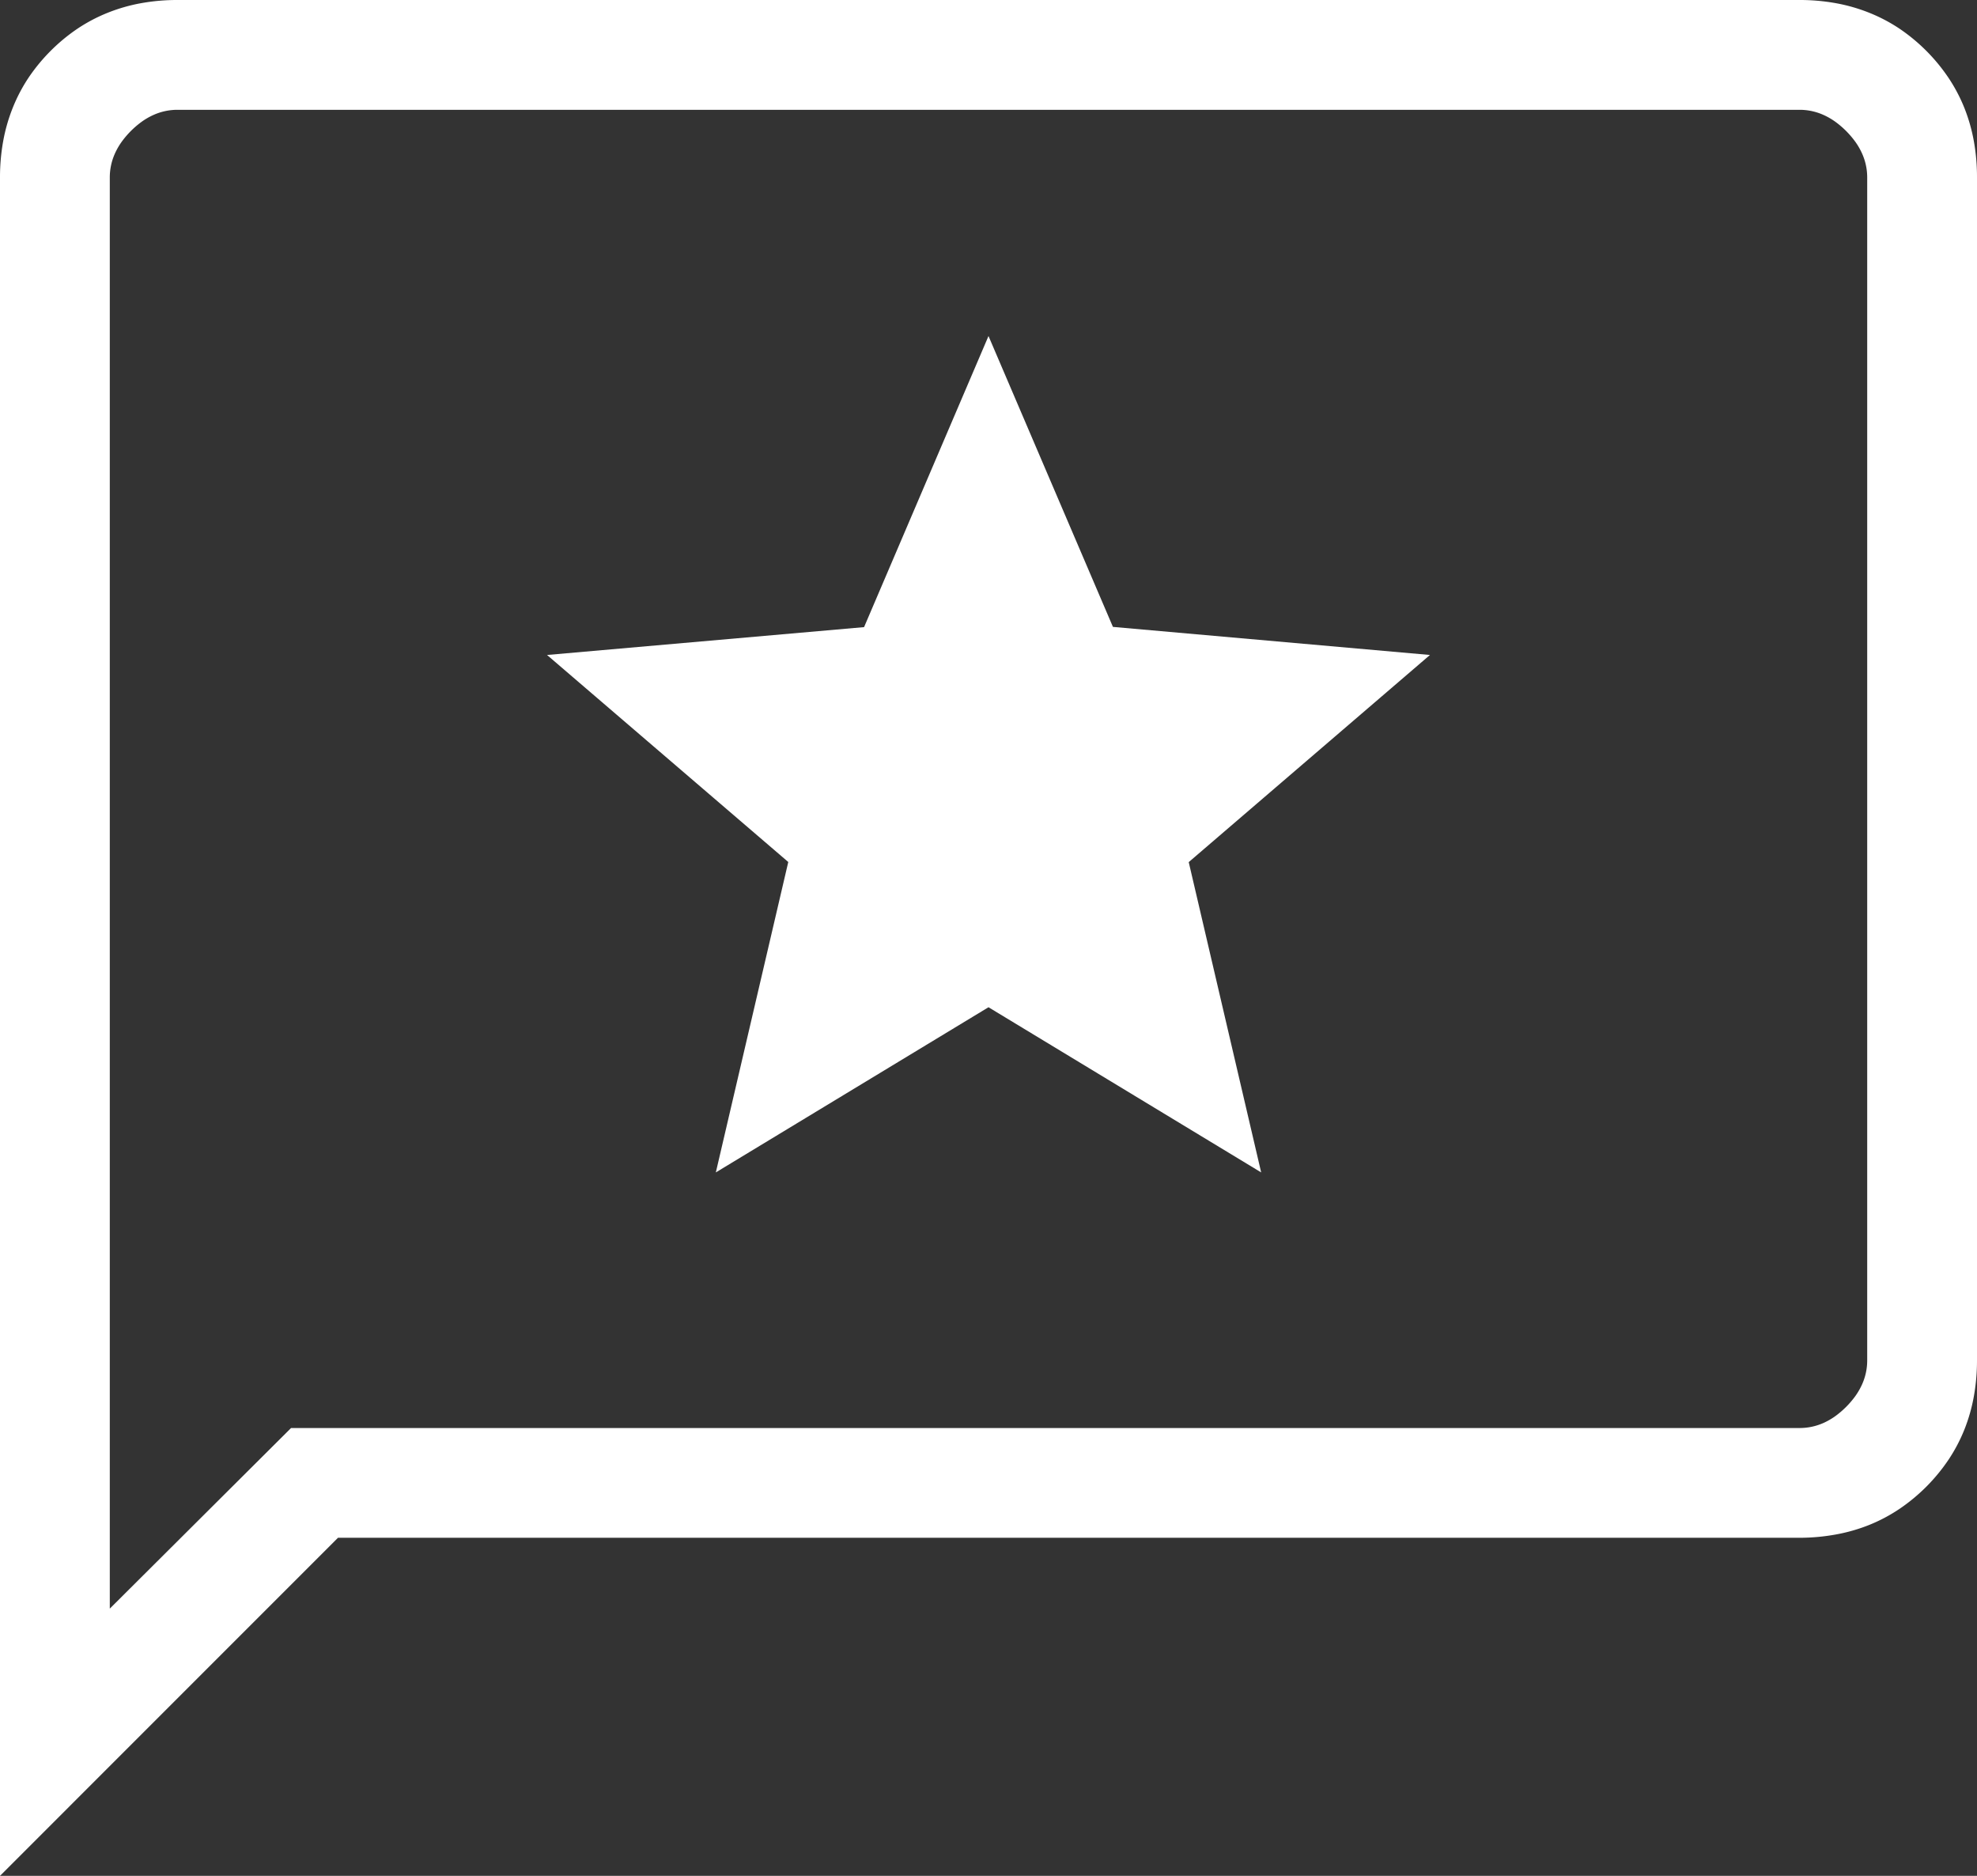
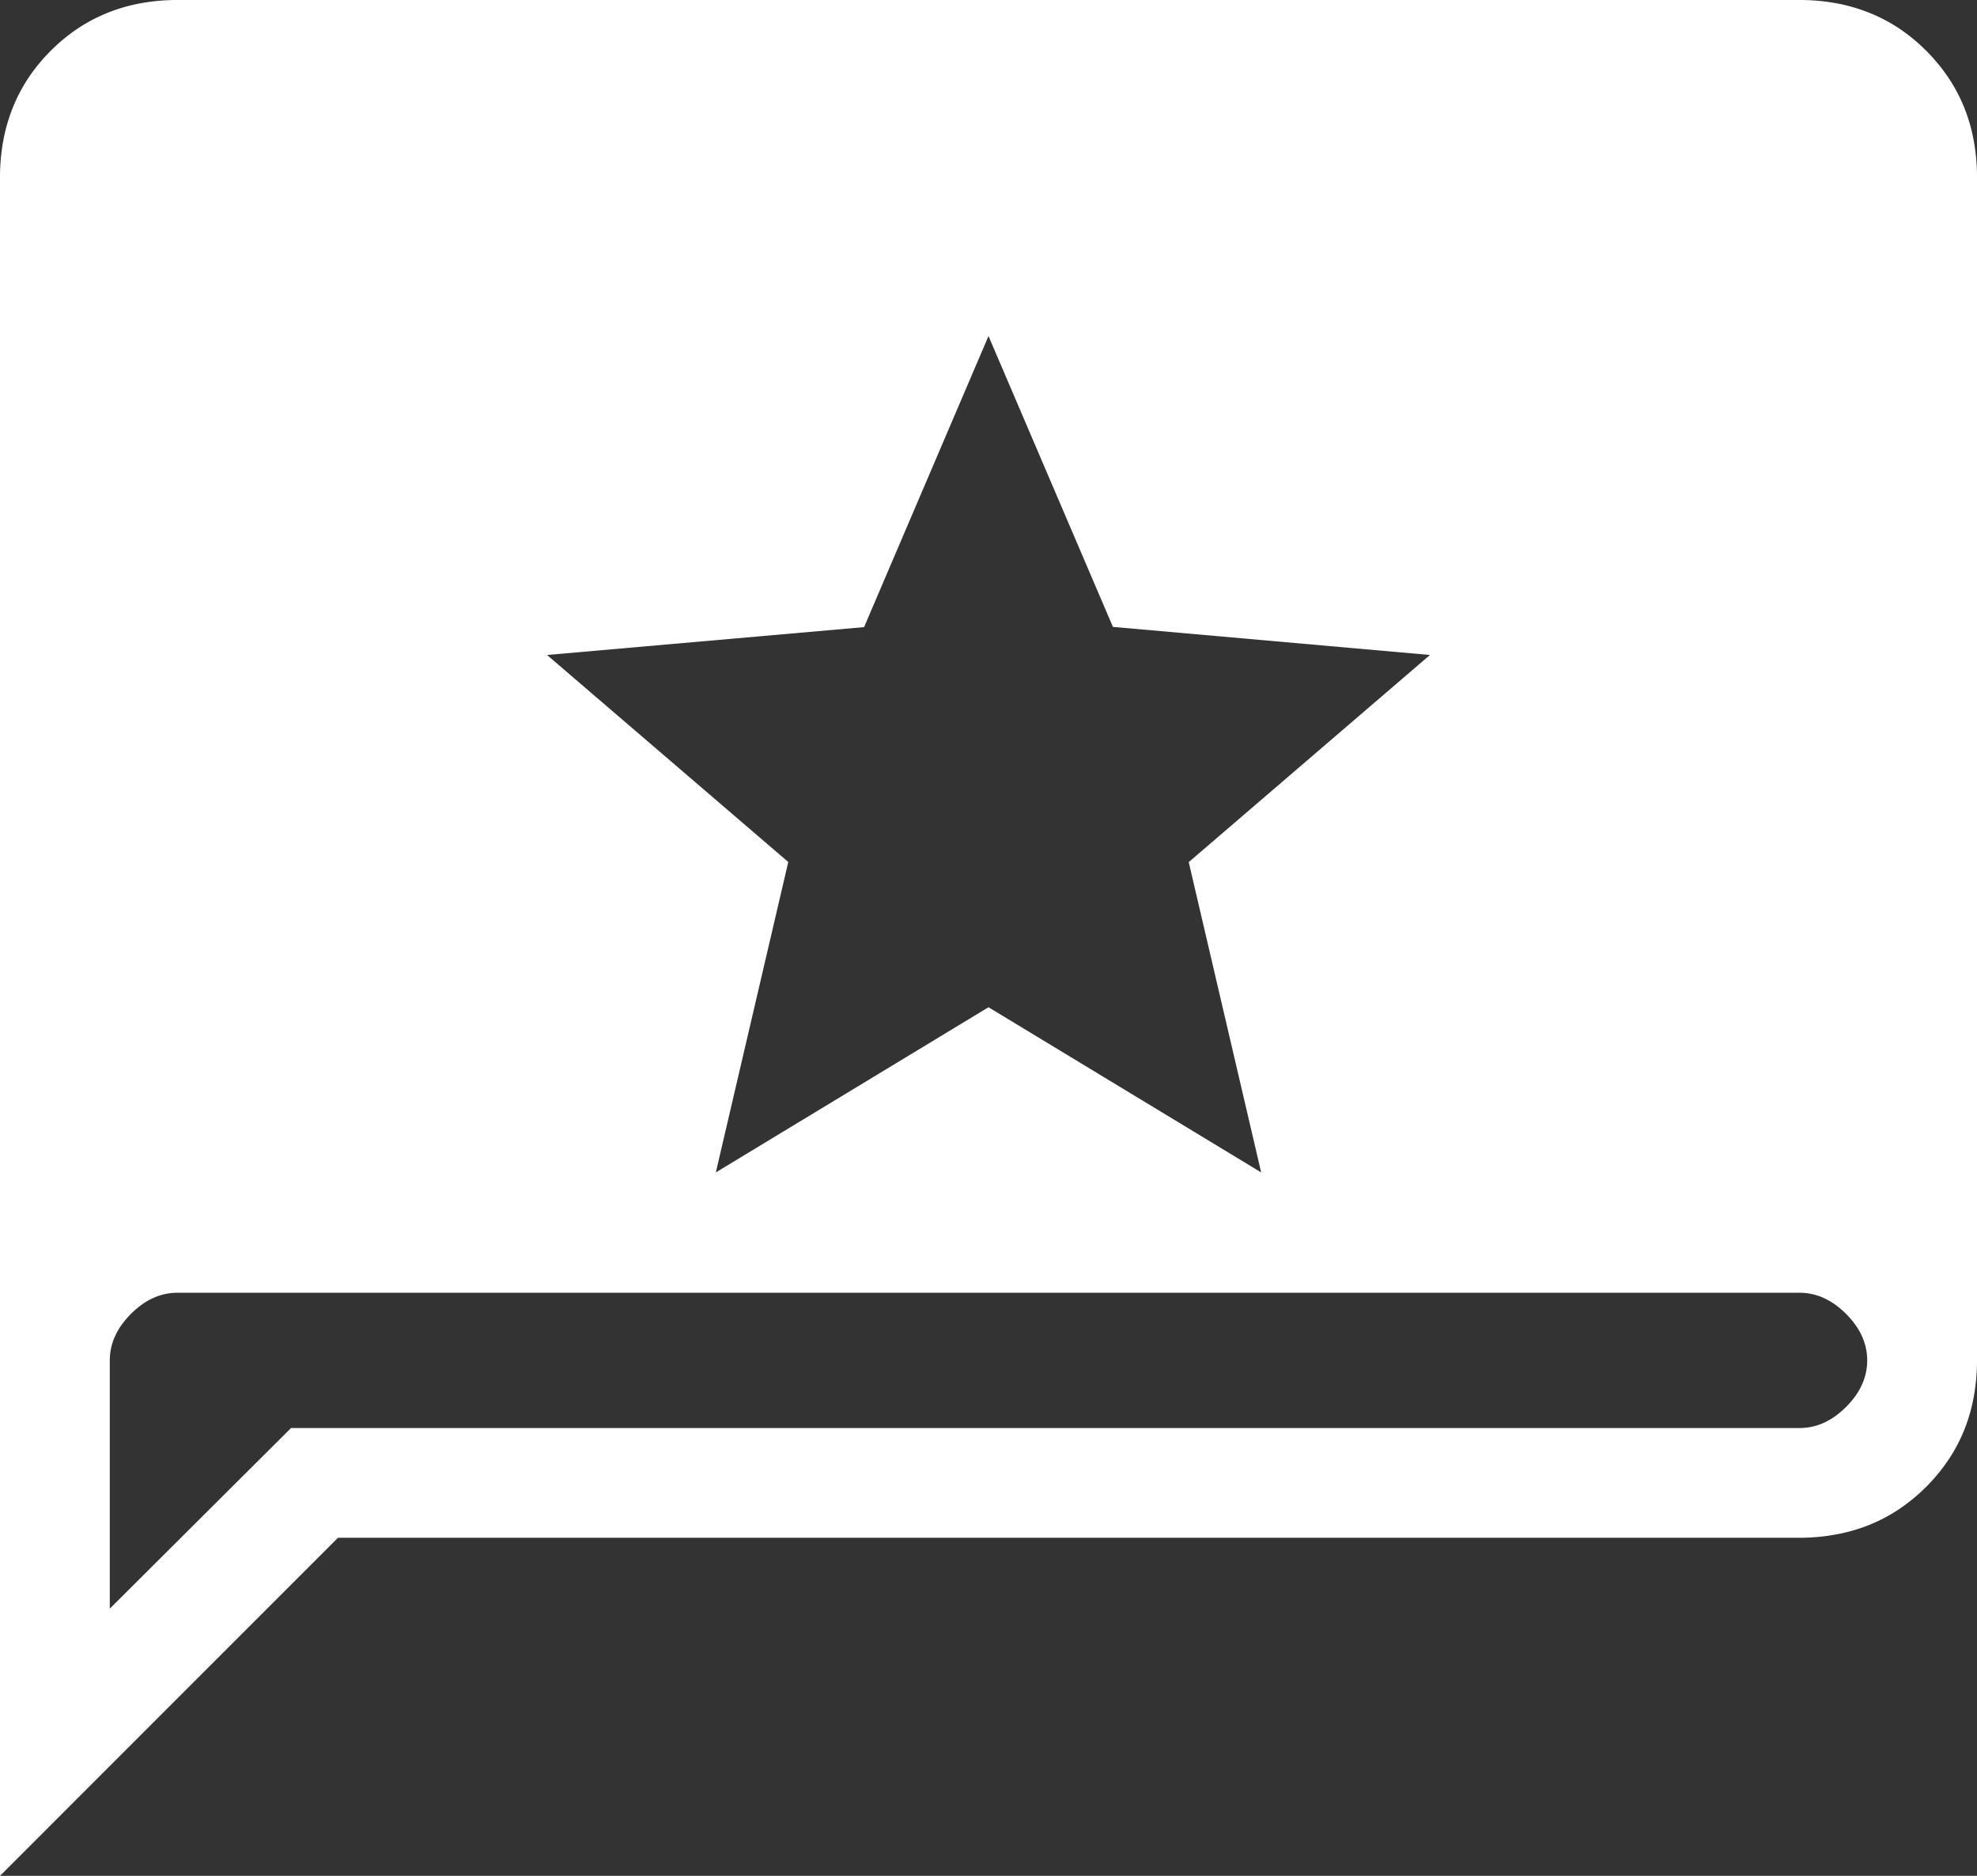
<svg xmlns="http://www.w3.org/2000/svg" width="34.716" height="32.936" viewBox="0 0 34.716 32.936">
  <rect x="0" y="0" width="34.716" height="32.936" fill="#333333" stroke="none" />
-   <path id="reviews_30dp_E8EAED_FILL0_wght200_GRAD0_opsz24" d="M12.57,20.585l4.788-2.9,4.788,2.9-1.272-5.448L25.11,11.5l-5.567-.493L17.358,5.9l-2.185,5.111L9.606,11.5l4.236,3.635L12.57,20.585ZM0,32.936V3.116a3.551,3.551,0,0,1,.056-.638,3.017,3.017,0,0,1,.167-.583A2.881,2.881,0,0,1,.5,1.366,3.2,3.2,0,0,1,1.366.5,2.88,2.88,0,0,1,1.894.223,3.018,3.018,0,0,1,2.477.056,3.55,3.55,0,0,1,3.116,0H31.6a3.55,3.55,0,0,1,.638.056,3.018,3.018,0,0,1,.583.167A2.88,2.88,0,0,1,33.35.5a3.2,3.2,0,0,1,.864.864,2.882,2.882,0,0,1,.279.528,3.018,3.018,0,0,1,.167.583,3.55,3.55,0,0,1,.056.638v20.77a3.55,3.55,0,0,1-.056.638,3.018,3.018,0,0,1-.167.583,2.88,2.88,0,0,1-.279.528,3.2,3.2,0,0,1-.864.864,2.876,2.876,0,0,1-.528.279,3.022,3.022,0,0,1-.583.167A3.55,3.55,0,0,1,31.6,27H5.935Zm5.111-7.863H31.6a1.023,1.023,0,0,0,.218-.023,1.037,1.037,0,0,0,.209-.069,1.2,1.2,0,0,0,.2-.116,1.583,1.583,0,0,0,.352-.352,1.191,1.191,0,0,0,.116-.2,1.021,1.021,0,0,0,.093-.427V3.116a1.021,1.021,0,0,0-.093-.427,1.189,1.189,0,0,0-.116-.2,1.588,1.588,0,0,0-.352-.352,1.19,1.19,0,0,0-.2-.116,1.022,1.022,0,0,0-.427-.093H3.116a1.022,1.022,0,0,0-.427.093,1.189,1.189,0,0,0-.2.116,1.588,1.588,0,0,0-.352.352,1.19,1.19,0,0,0-.116.2,1.02,1.02,0,0,0-.093.427V28.244Zm-3.182,0v0Z" fill="#fff" />
+   <path id="reviews_30dp_E8EAED_FILL0_wght200_GRAD0_opsz24" d="M12.57,20.585l4.788-2.9,4.788,2.9-1.272-5.448L25.11,11.5l-5.567-.493L17.358,5.9l-2.185,5.111L9.606,11.5l4.236,3.635L12.57,20.585ZM0,32.936V3.116a3.551,3.551,0,0,1,.056-.638,3.017,3.017,0,0,1,.167-.583A2.881,2.881,0,0,1,.5,1.366,3.2,3.2,0,0,1,1.366.5,2.88,2.88,0,0,1,1.894.223,3.018,3.018,0,0,1,2.477.056,3.55,3.55,0,0,1,3.116,0H31.6a3.55,3.55,0,0,1,.638.056,3.018,3.018,0,0,1,.583.167A2.88,2.88,0,0,1,33.35.5a3.2,3.2,0,0,1,.864.864,2.882,2.882,0,0,1,.279.528,3.018,3.018,0,0,1,.167.583,3.55,3.55,0,0,1,.056.638v20.77a3.55,3.55,0,0,1-.056.638,3.018,3.018,0,0,1-.167.583,2.88,2.88,0,0,1-.279.528,3.2,3.2,0,0,1-.864.864,2.876,2.876,0,0,1-.528.279,3.022,3.022,0,0,1-.583.167A3.55,3.55,0,0,1,31.6,27H5.935Zm5.111-7.863H31.6a1.023,1.023,0,0,0,.218-.023,1.037,1.037,0,0,0,.209-.069,1.2,1.2,0,0,0,.2-.116,1.583,1.583,0,0,0,.352-.352,1.191,1.191,0,0,0,.116-.2,1.021,1.021,0,0,0,.093-.427a1.021,1.021,0,0,0-.093-.427,1.189,1.189,0,0,0-.116-.2,1.588,1.588,0,0,0-.352-.352,1.19,1.19,0,0,0-.2-.116,1.022,1.022,0,0,0-.427-.093H3.116a1.022,1.022,0,0,0-.427.093,1.189,1.189,0,0,0-.2.116,1.588,1.588,0,0,0-.352.352,1.19,1.19,0,0,0-.116.2,1.02,1.02,0,0,0-.093.427V28.244Zm-3.182,0v0Z" fill="#fff" />
</svg>